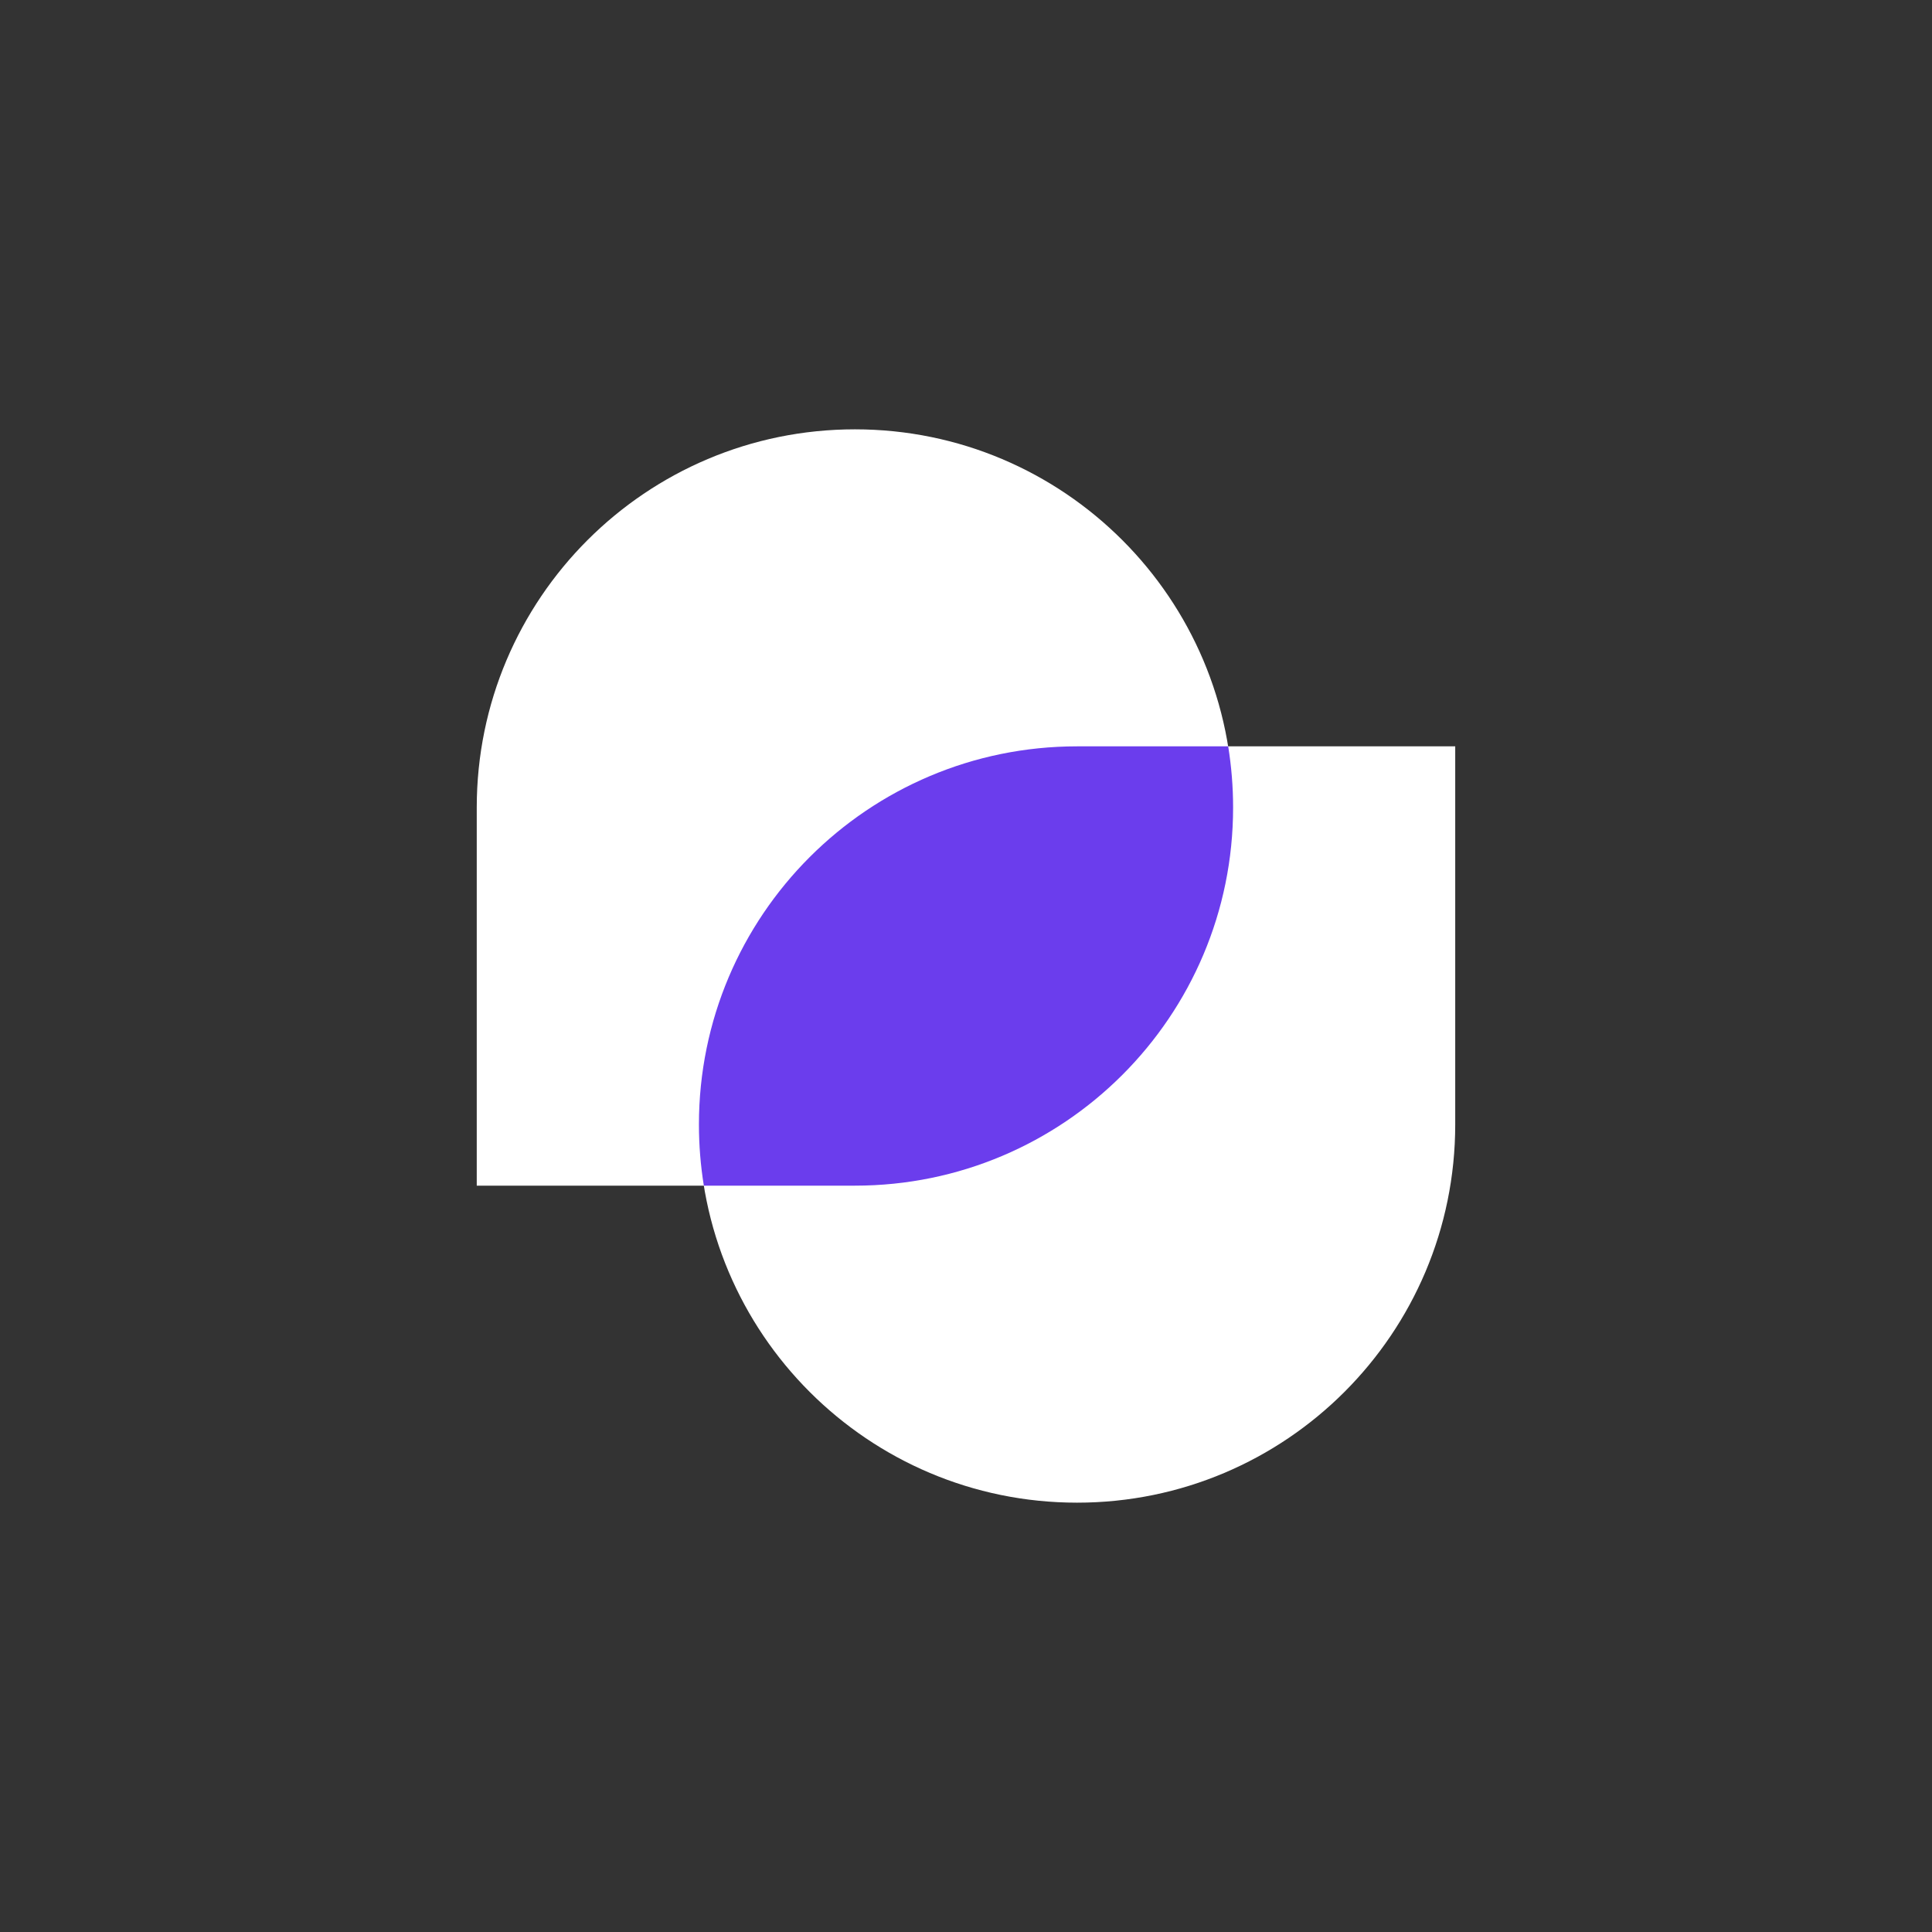
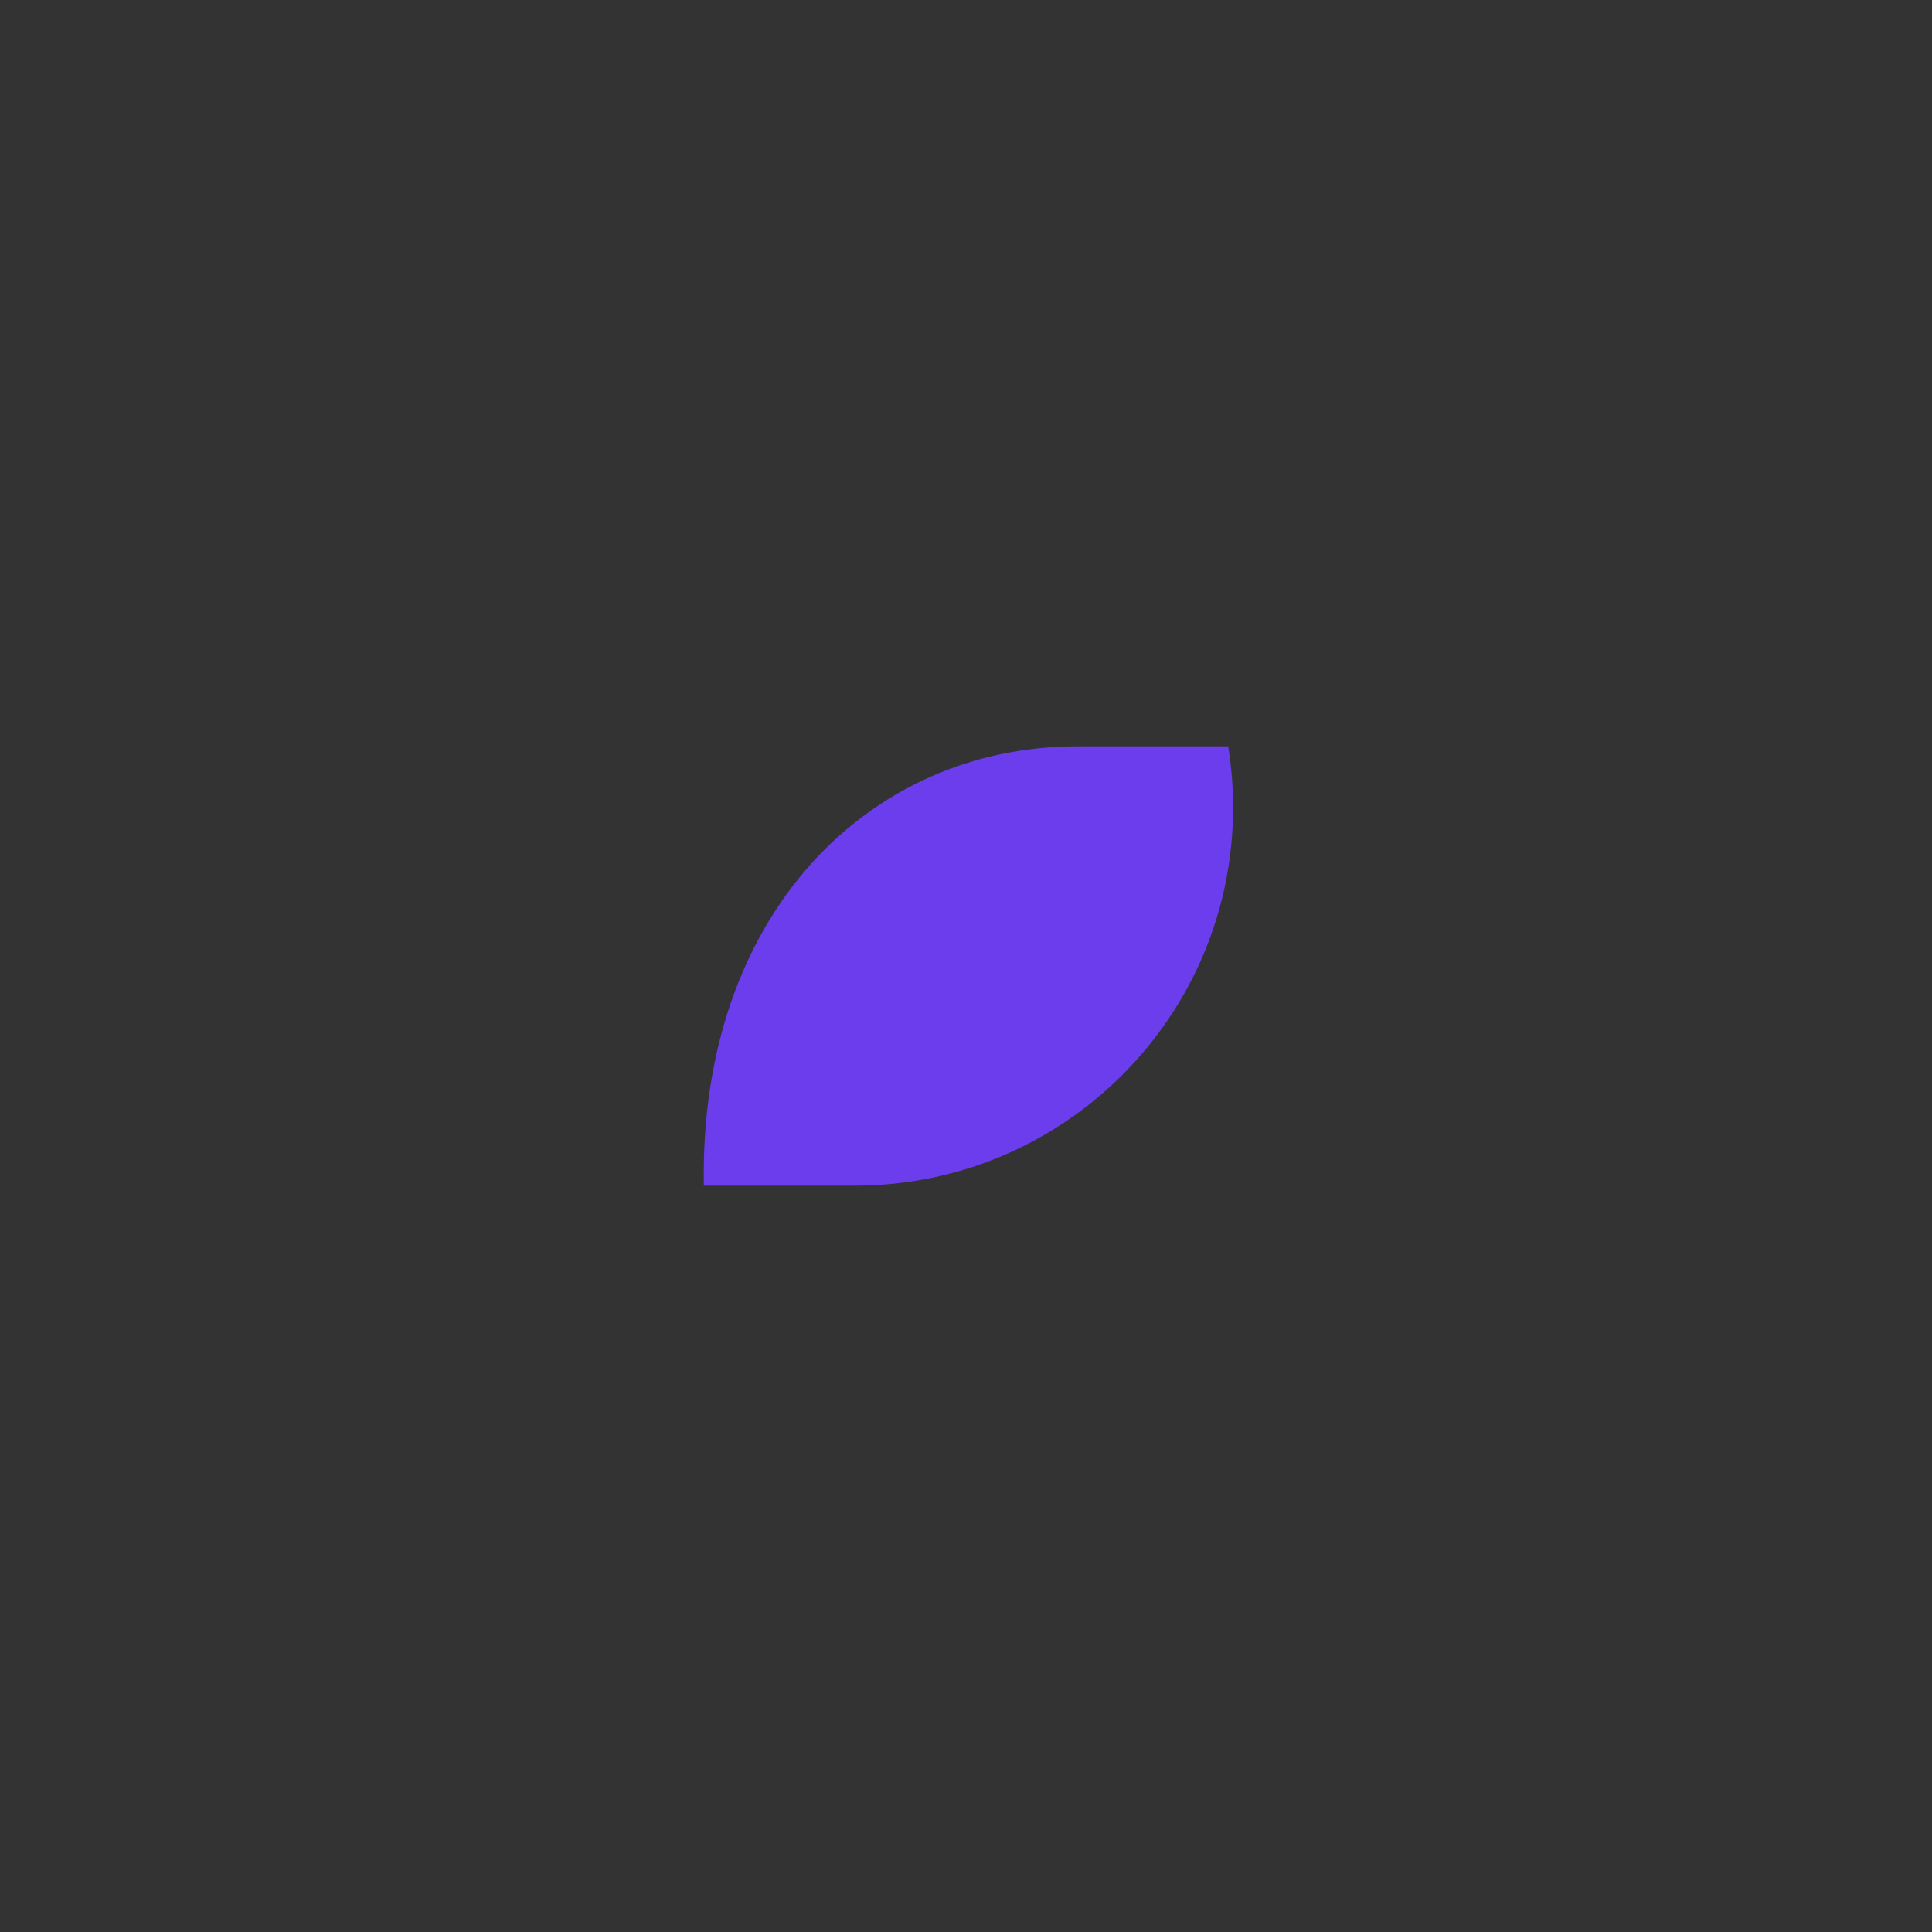
<svg xmlns="http://www.w3.org/2000/svg" width="72" height="72" viewBox="0 0 72 72" fill="none">
  <rect x="0" y="0" width="72" height="72" fill="#333333" stroke="none" />
-   <path d="M54.232 41.907C54.232 49.69 47.923 56 40.139 56V56C32.356 56 26.046 49.69 26.046 41.907V41.907C26.046 34.124 32.356 27.814 40.139 27.814H54.232V41.907Z" fill="white" />
-   <path d="M17.767 30.093C17.767 22.31 24.077 16 31.86 16V16C39.644 16 45.953 22.31 45.953 30.093V30.093C45.953 37.876 39.644 44.186 31.86 44.186H17.767V30.093Z" fill="white" />
-   <path fill-rule="evenodd" clip-rule="evenodd" d="M45.771 27.814C45.891 28.556 45.954 29.317 45.954 30.093C45.954 37.876 39.645 44.186 31.861 44.186H26.23C26.11 43.444 26.047 42.683 26.047 41.907C26.047 34.124 32.356 27.814 40.14 27.814H45.771Z" fill="#6B3DED" />
+   <path fill-rule="evenodd" clip-rule="evenodd" d="M45.771 27.814C45.891 28.556 45.954 29.317 45.954 30.093C45.954 37.876 39.645 44.186 31.861 44.186H26.23C26.047 34.124 32.356 27.814 40.14 27.814H45.771Z" fill="#6B3DED" />
</svg>